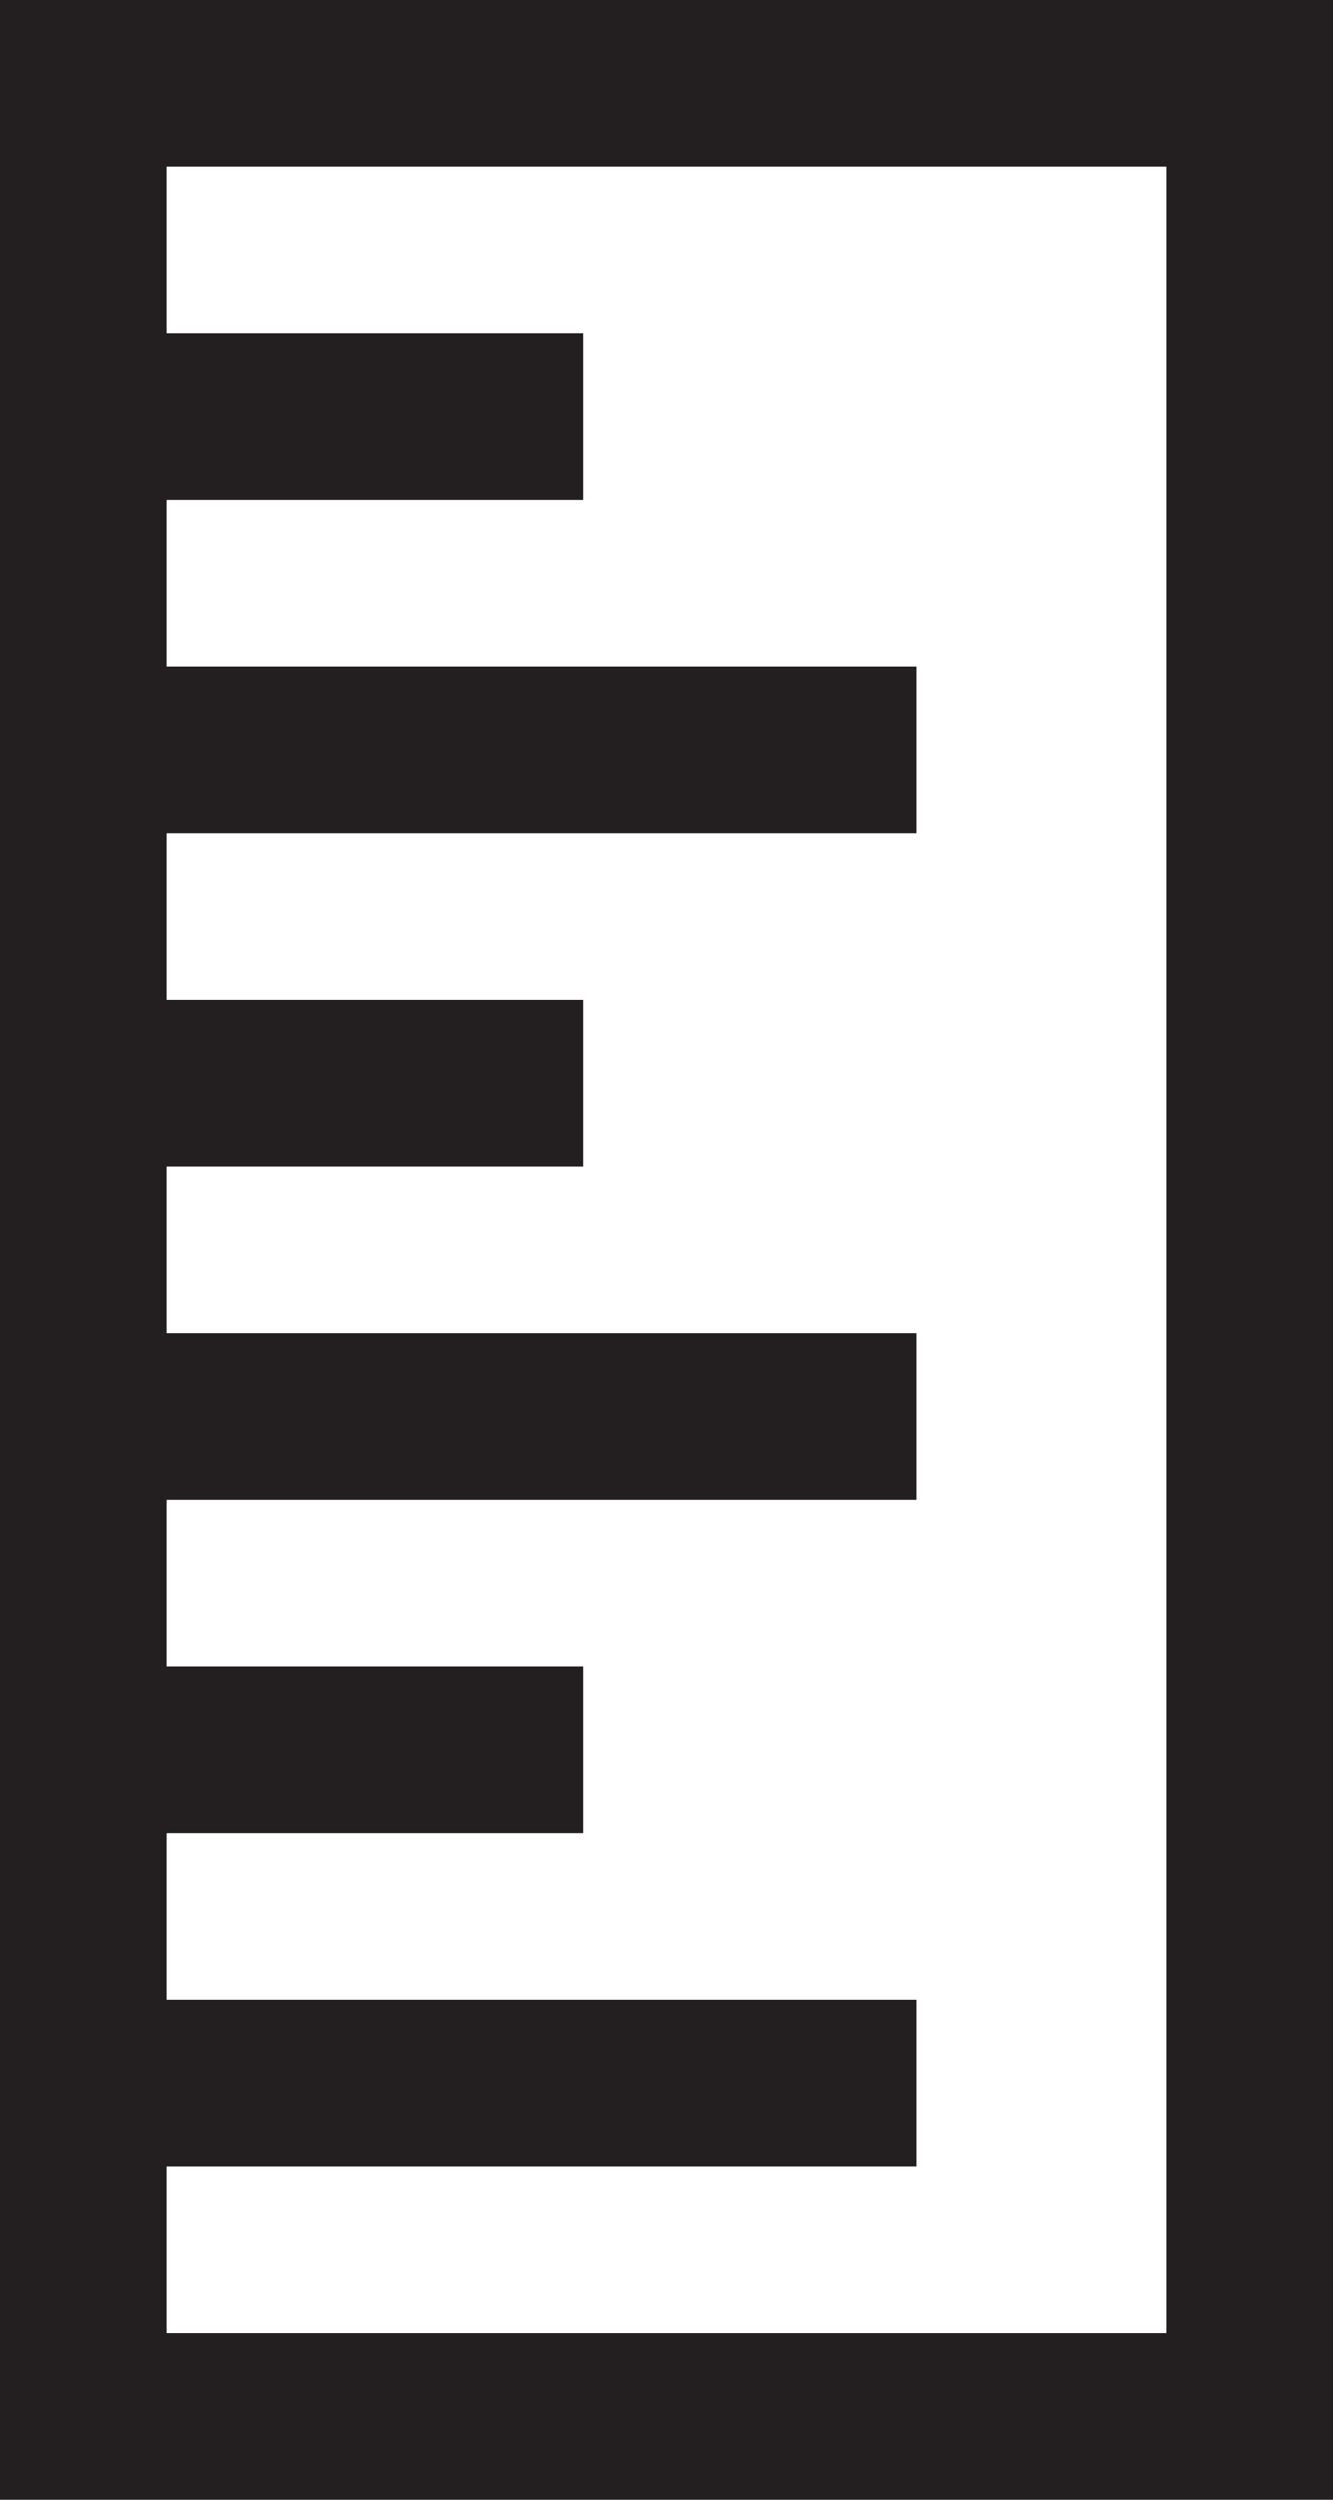
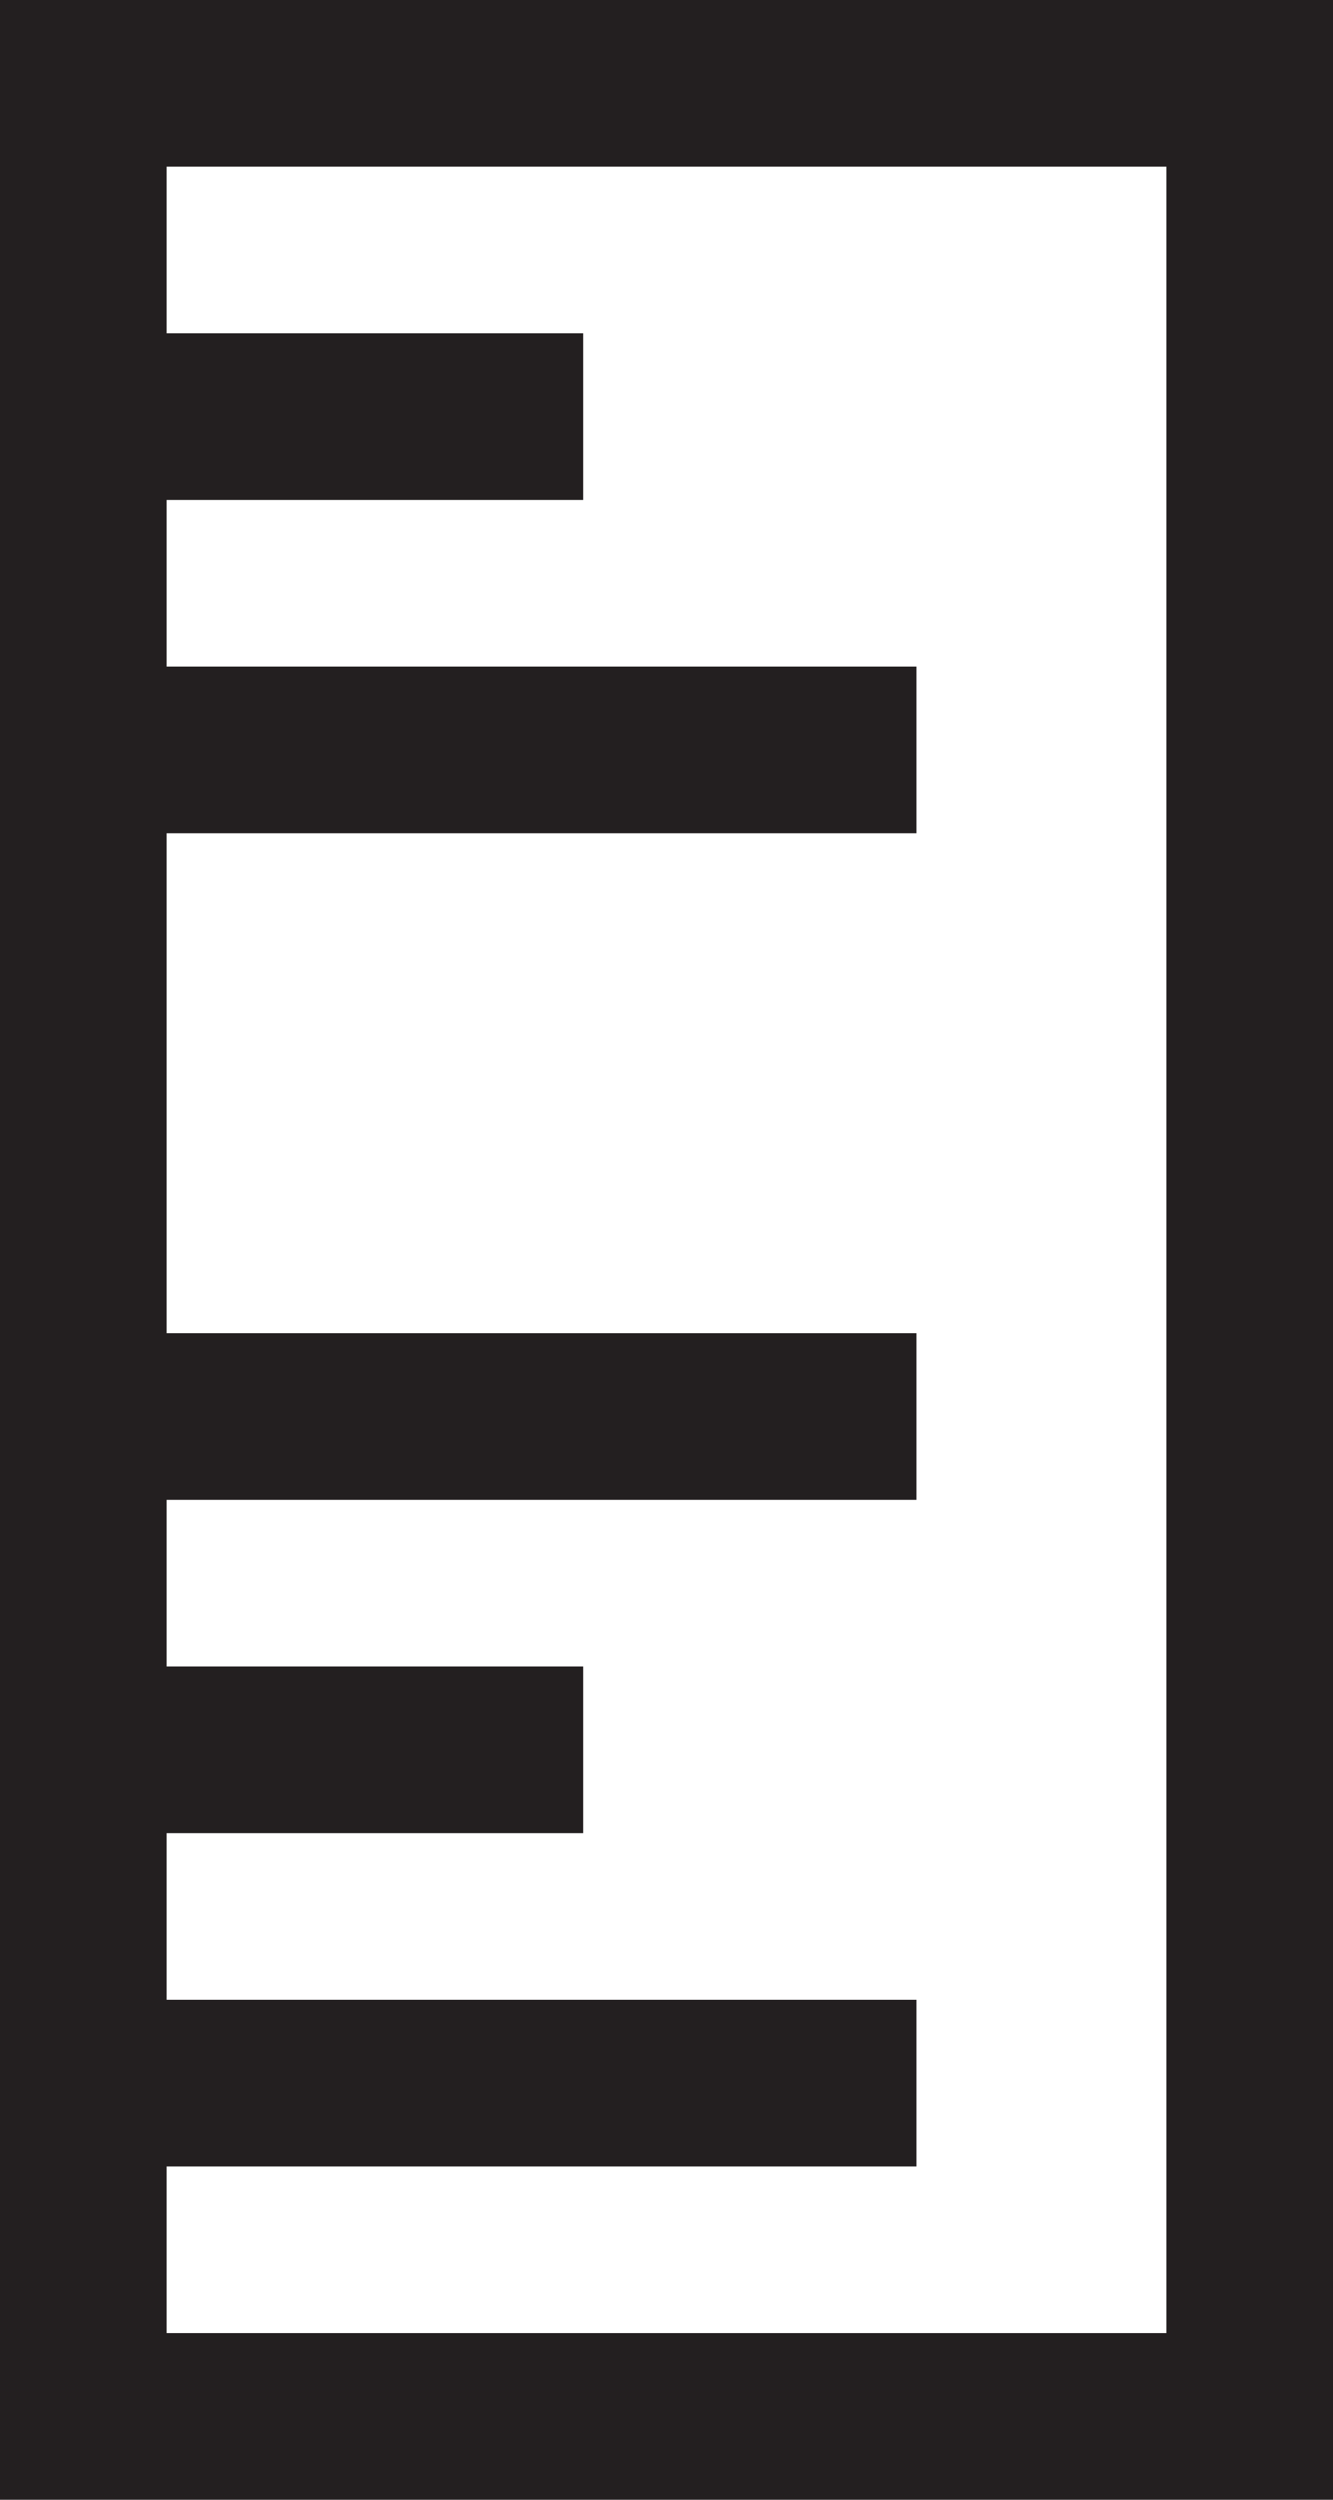
<svg xmlns="http://www.w3.org/2000/svg" version="1.1" id="Layer_1" x="0px" y="0px" viewBox="0 0 32 60" style="enable-background:new 0 0 32 60;" xml:space="preserve">
  <style type="text/css">
	.st0{fill:#231F20;}
</style>
-   <path class="st0" d="M4,4l24,0l0,52H4v-4h18v-4H4v-4l10,0v-4L4,40v-4h18v-4H4l0-4h10v-4L4,24v-4h18v-4H4v-4l10,0V8L4,8L4,4z M0,0  l0,60l32,0l0-60L0,0z" />
+   <path class="st0" d="M4,4l24,0l0,52H4v-4h18v-4H4v-4l10,0v-4L4,40v-4h18v-4H4l0-4v-4L4,24v-4h18v-4H4v-4l10,0V8L4,8L4,4z M0,0  l0,60l32,0l0-60L0,0z" />
</svg>